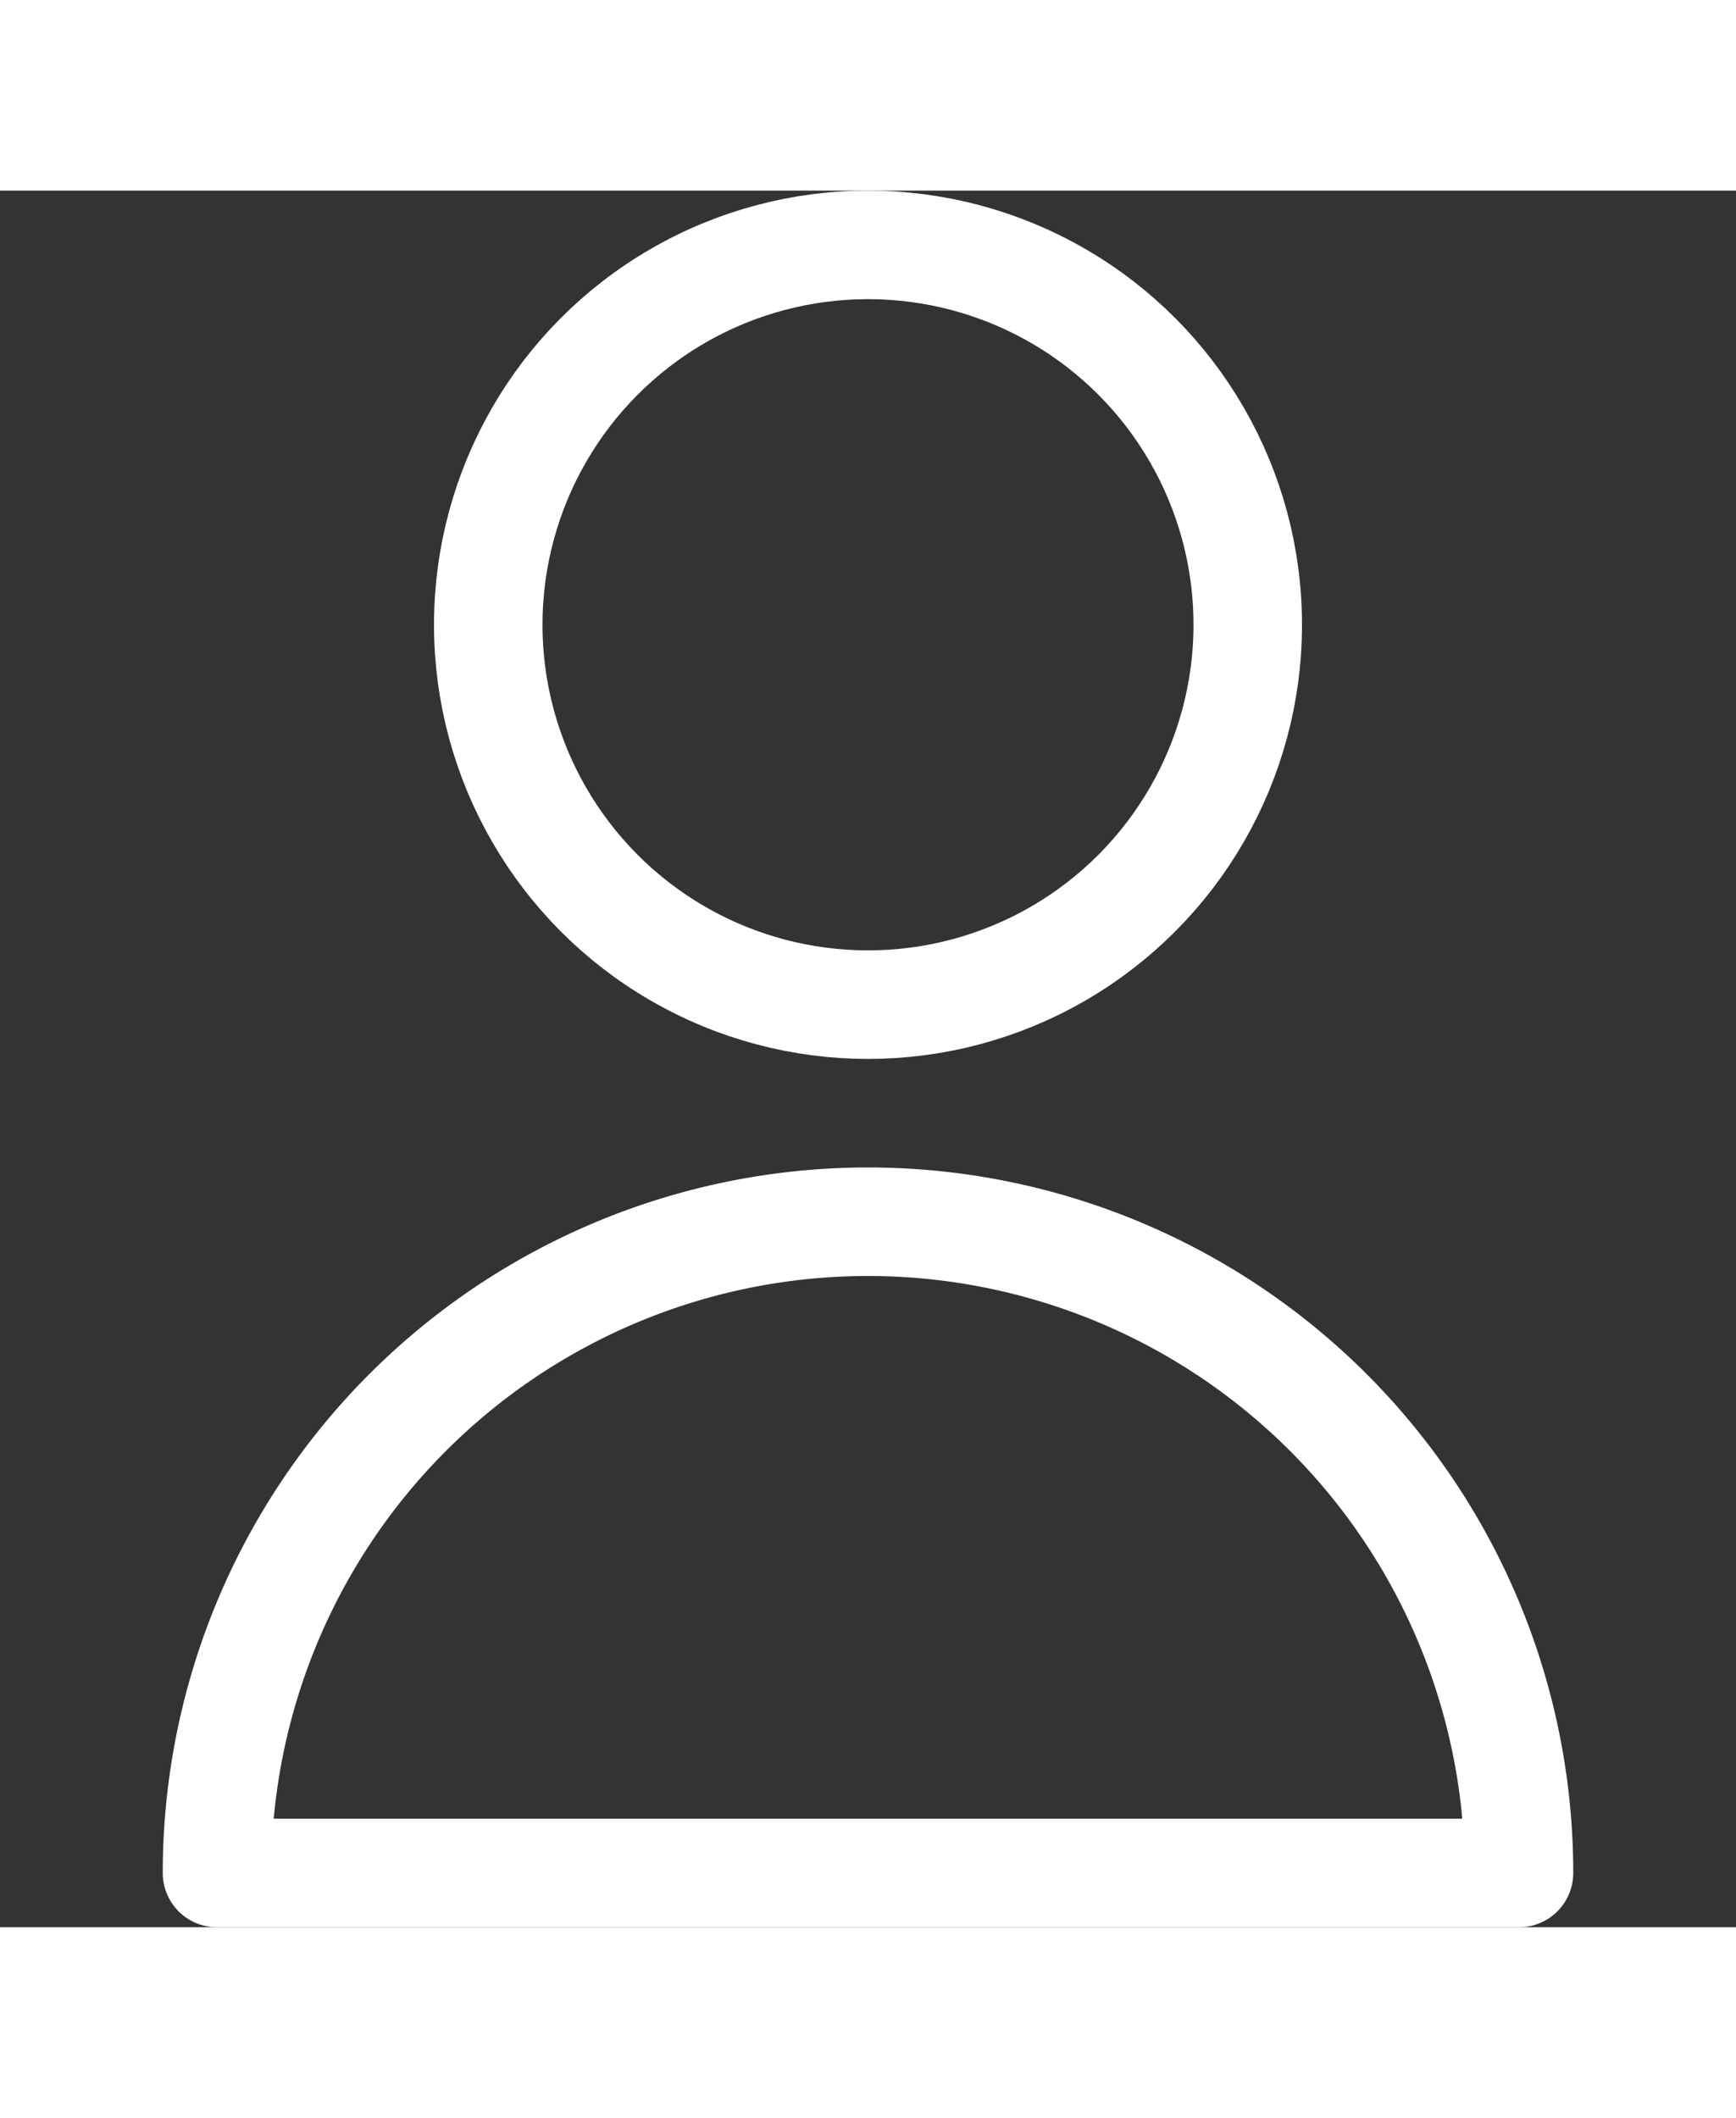
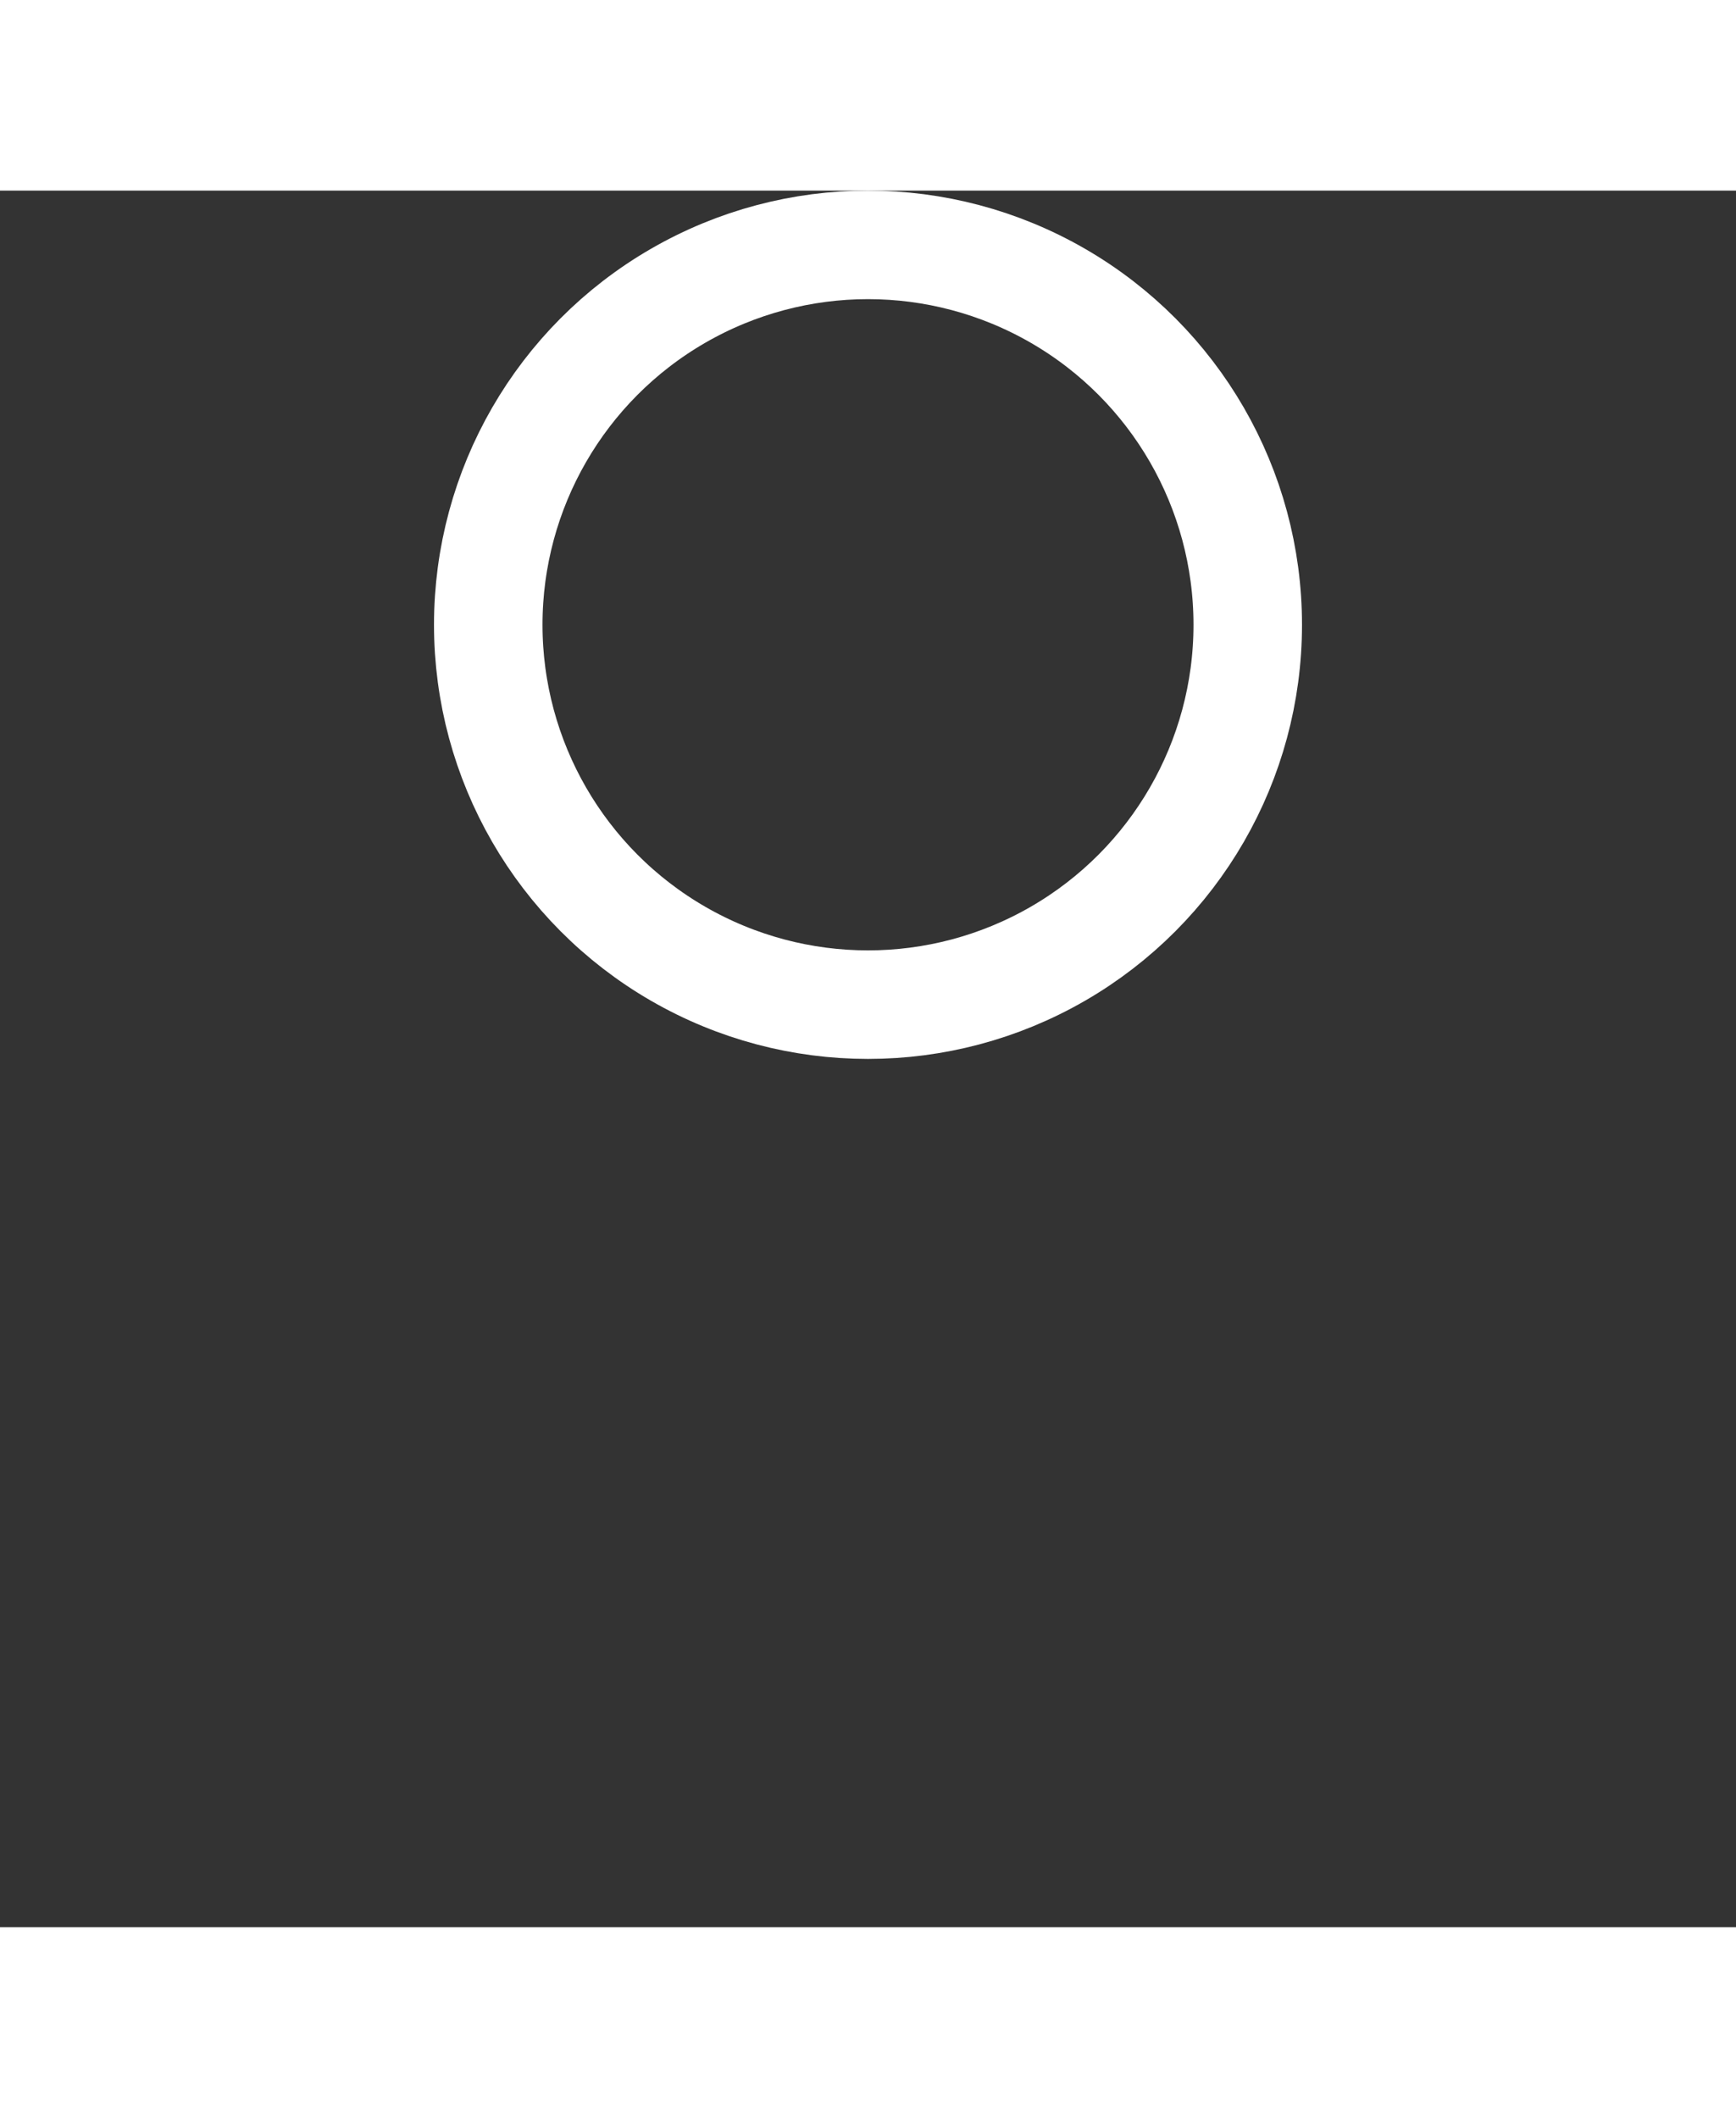
<svg xmlns="http://www.w3.org/2000/svg" viewBox="0 0 32 32" id="icon_101627683368866" data-filename="professional-attorneys.svg" width="41" height="50">
  <rect x="0" y="0" width="32" height="32" fill="#333333" stroke="none" />
  <defs>
    <style>.cls-1{fill:none;stroke:#FFF;stroke-linecap:round;stroke-linejoin:round;stroke-width:2px;}</style>
  </defs>
  <title />
  <g data-name="78-user" id="_78-user">
    <circle class="cls-1" cx="16" cy="8" r="7" />
-     <path class="cls-1" d="M28,31A12,12,0,0,0,4,31Z" />
  </g>
</svg>